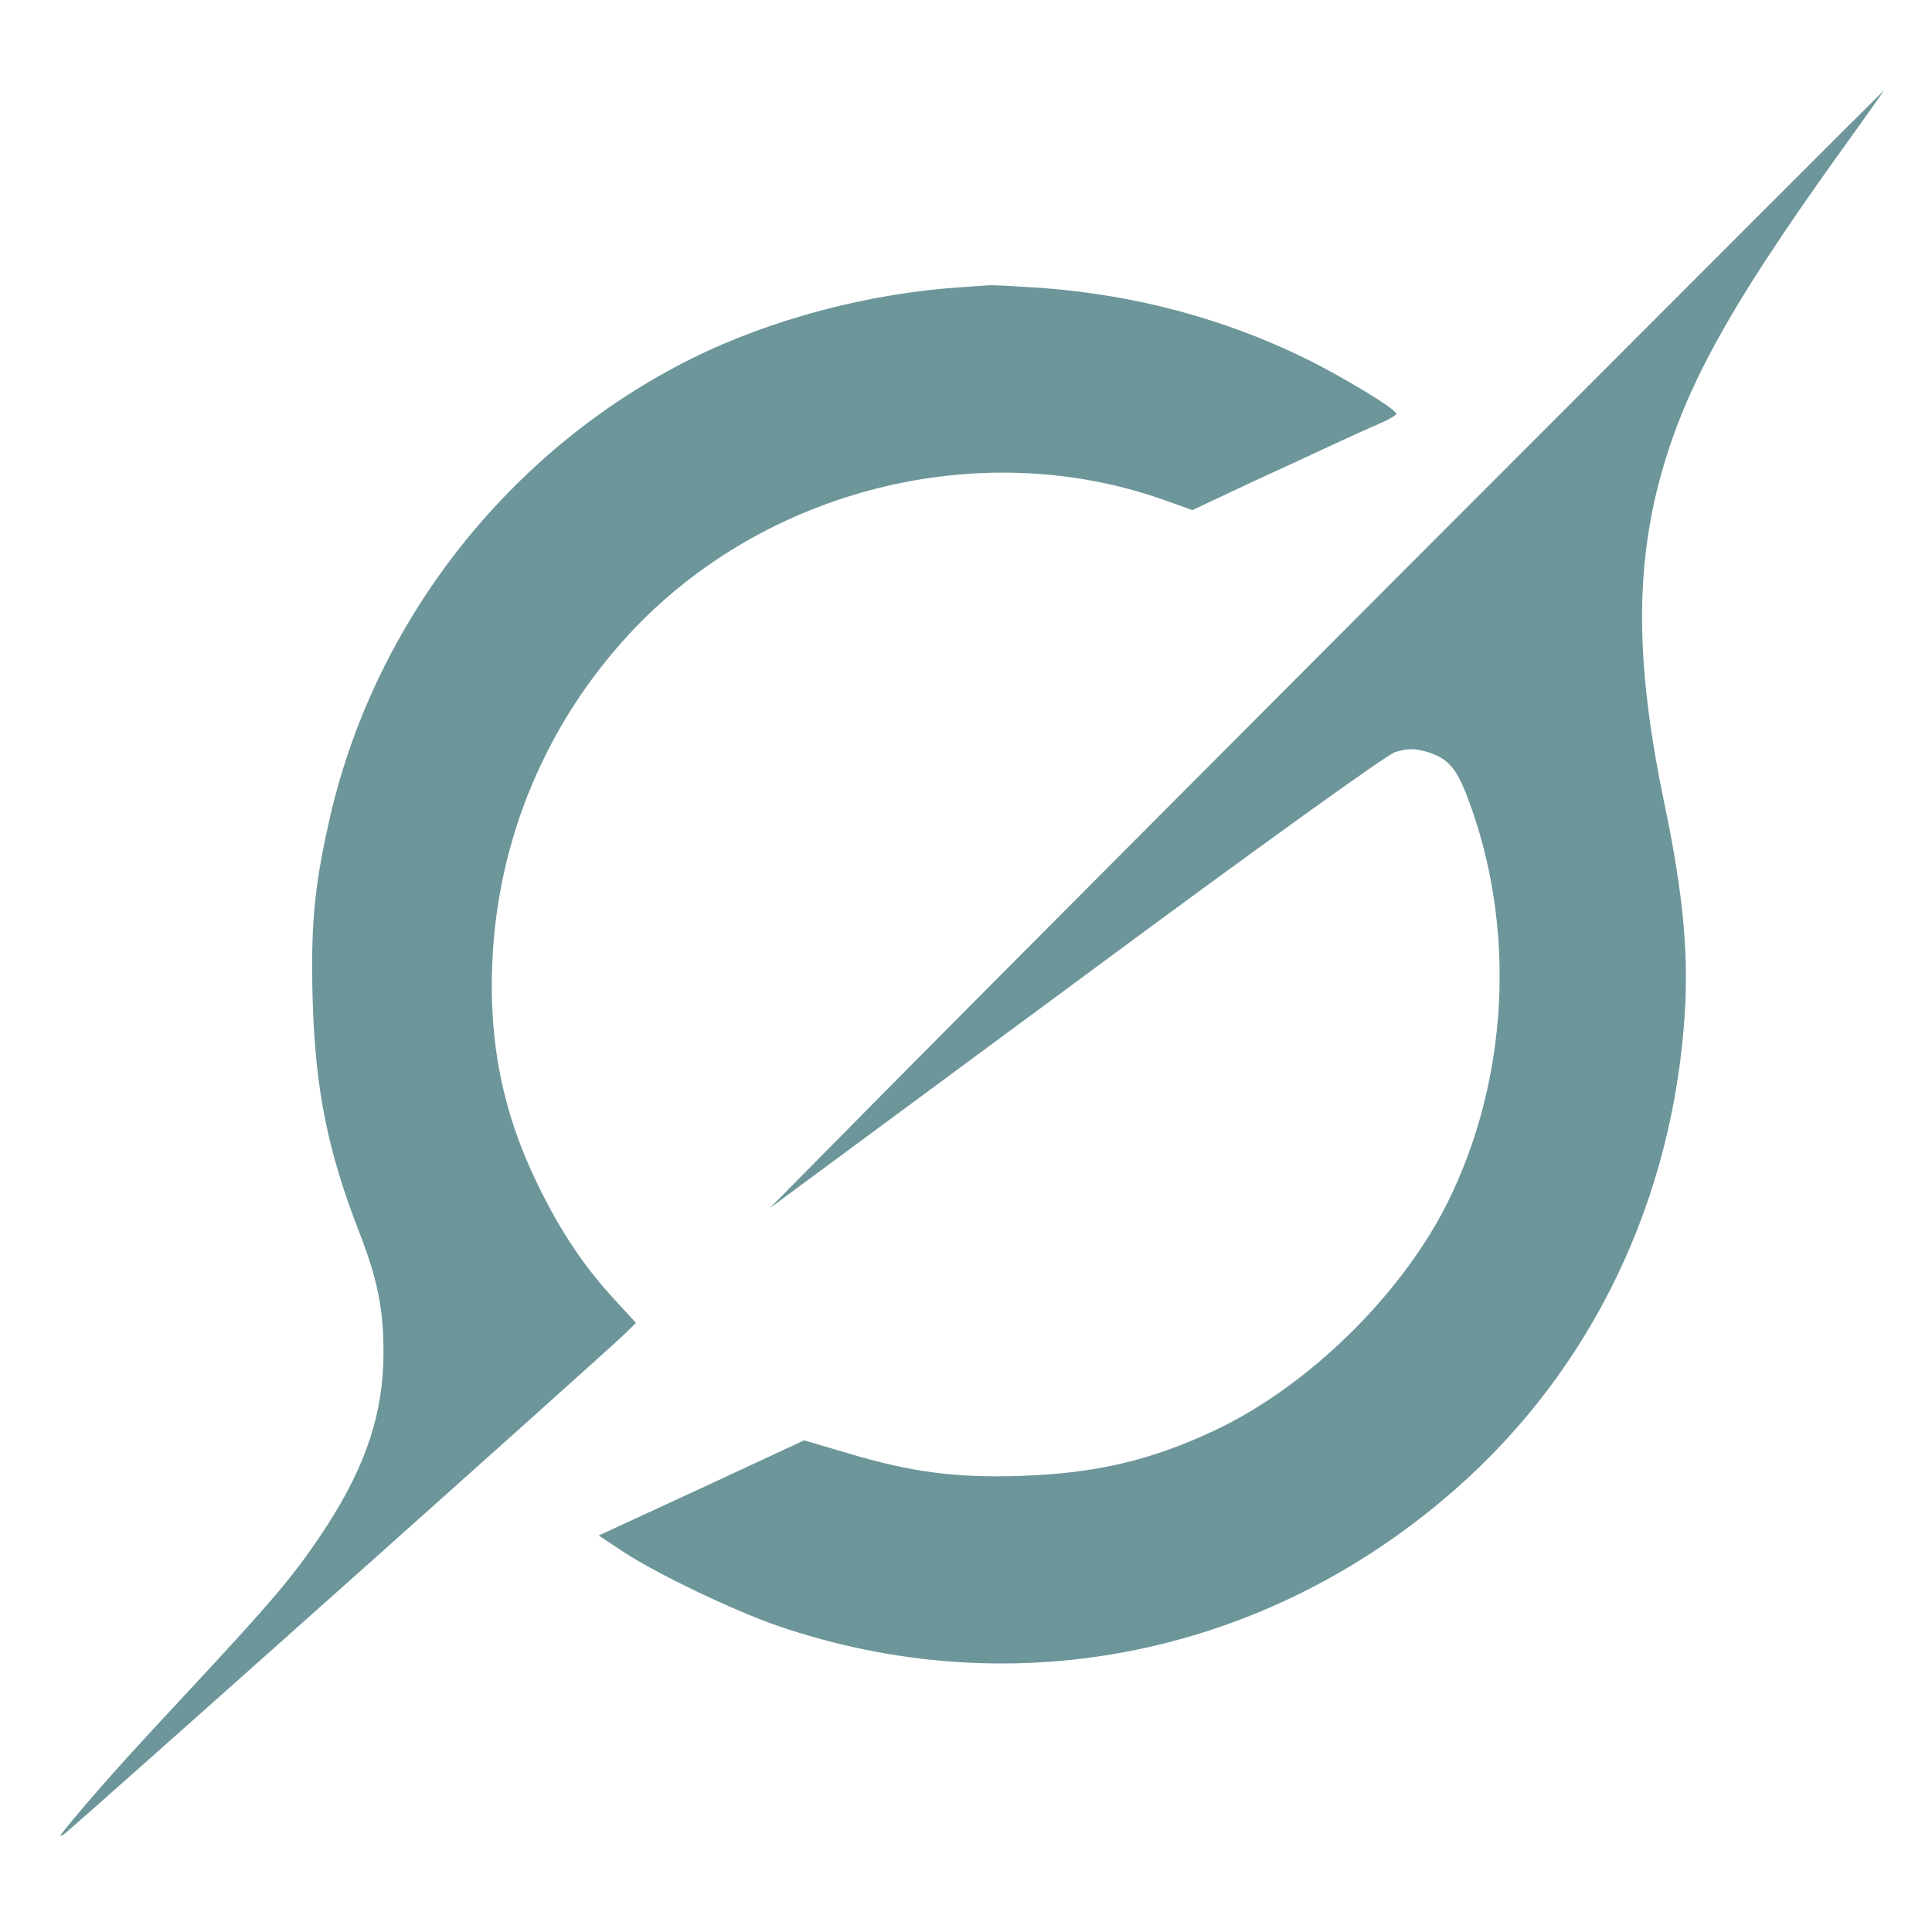
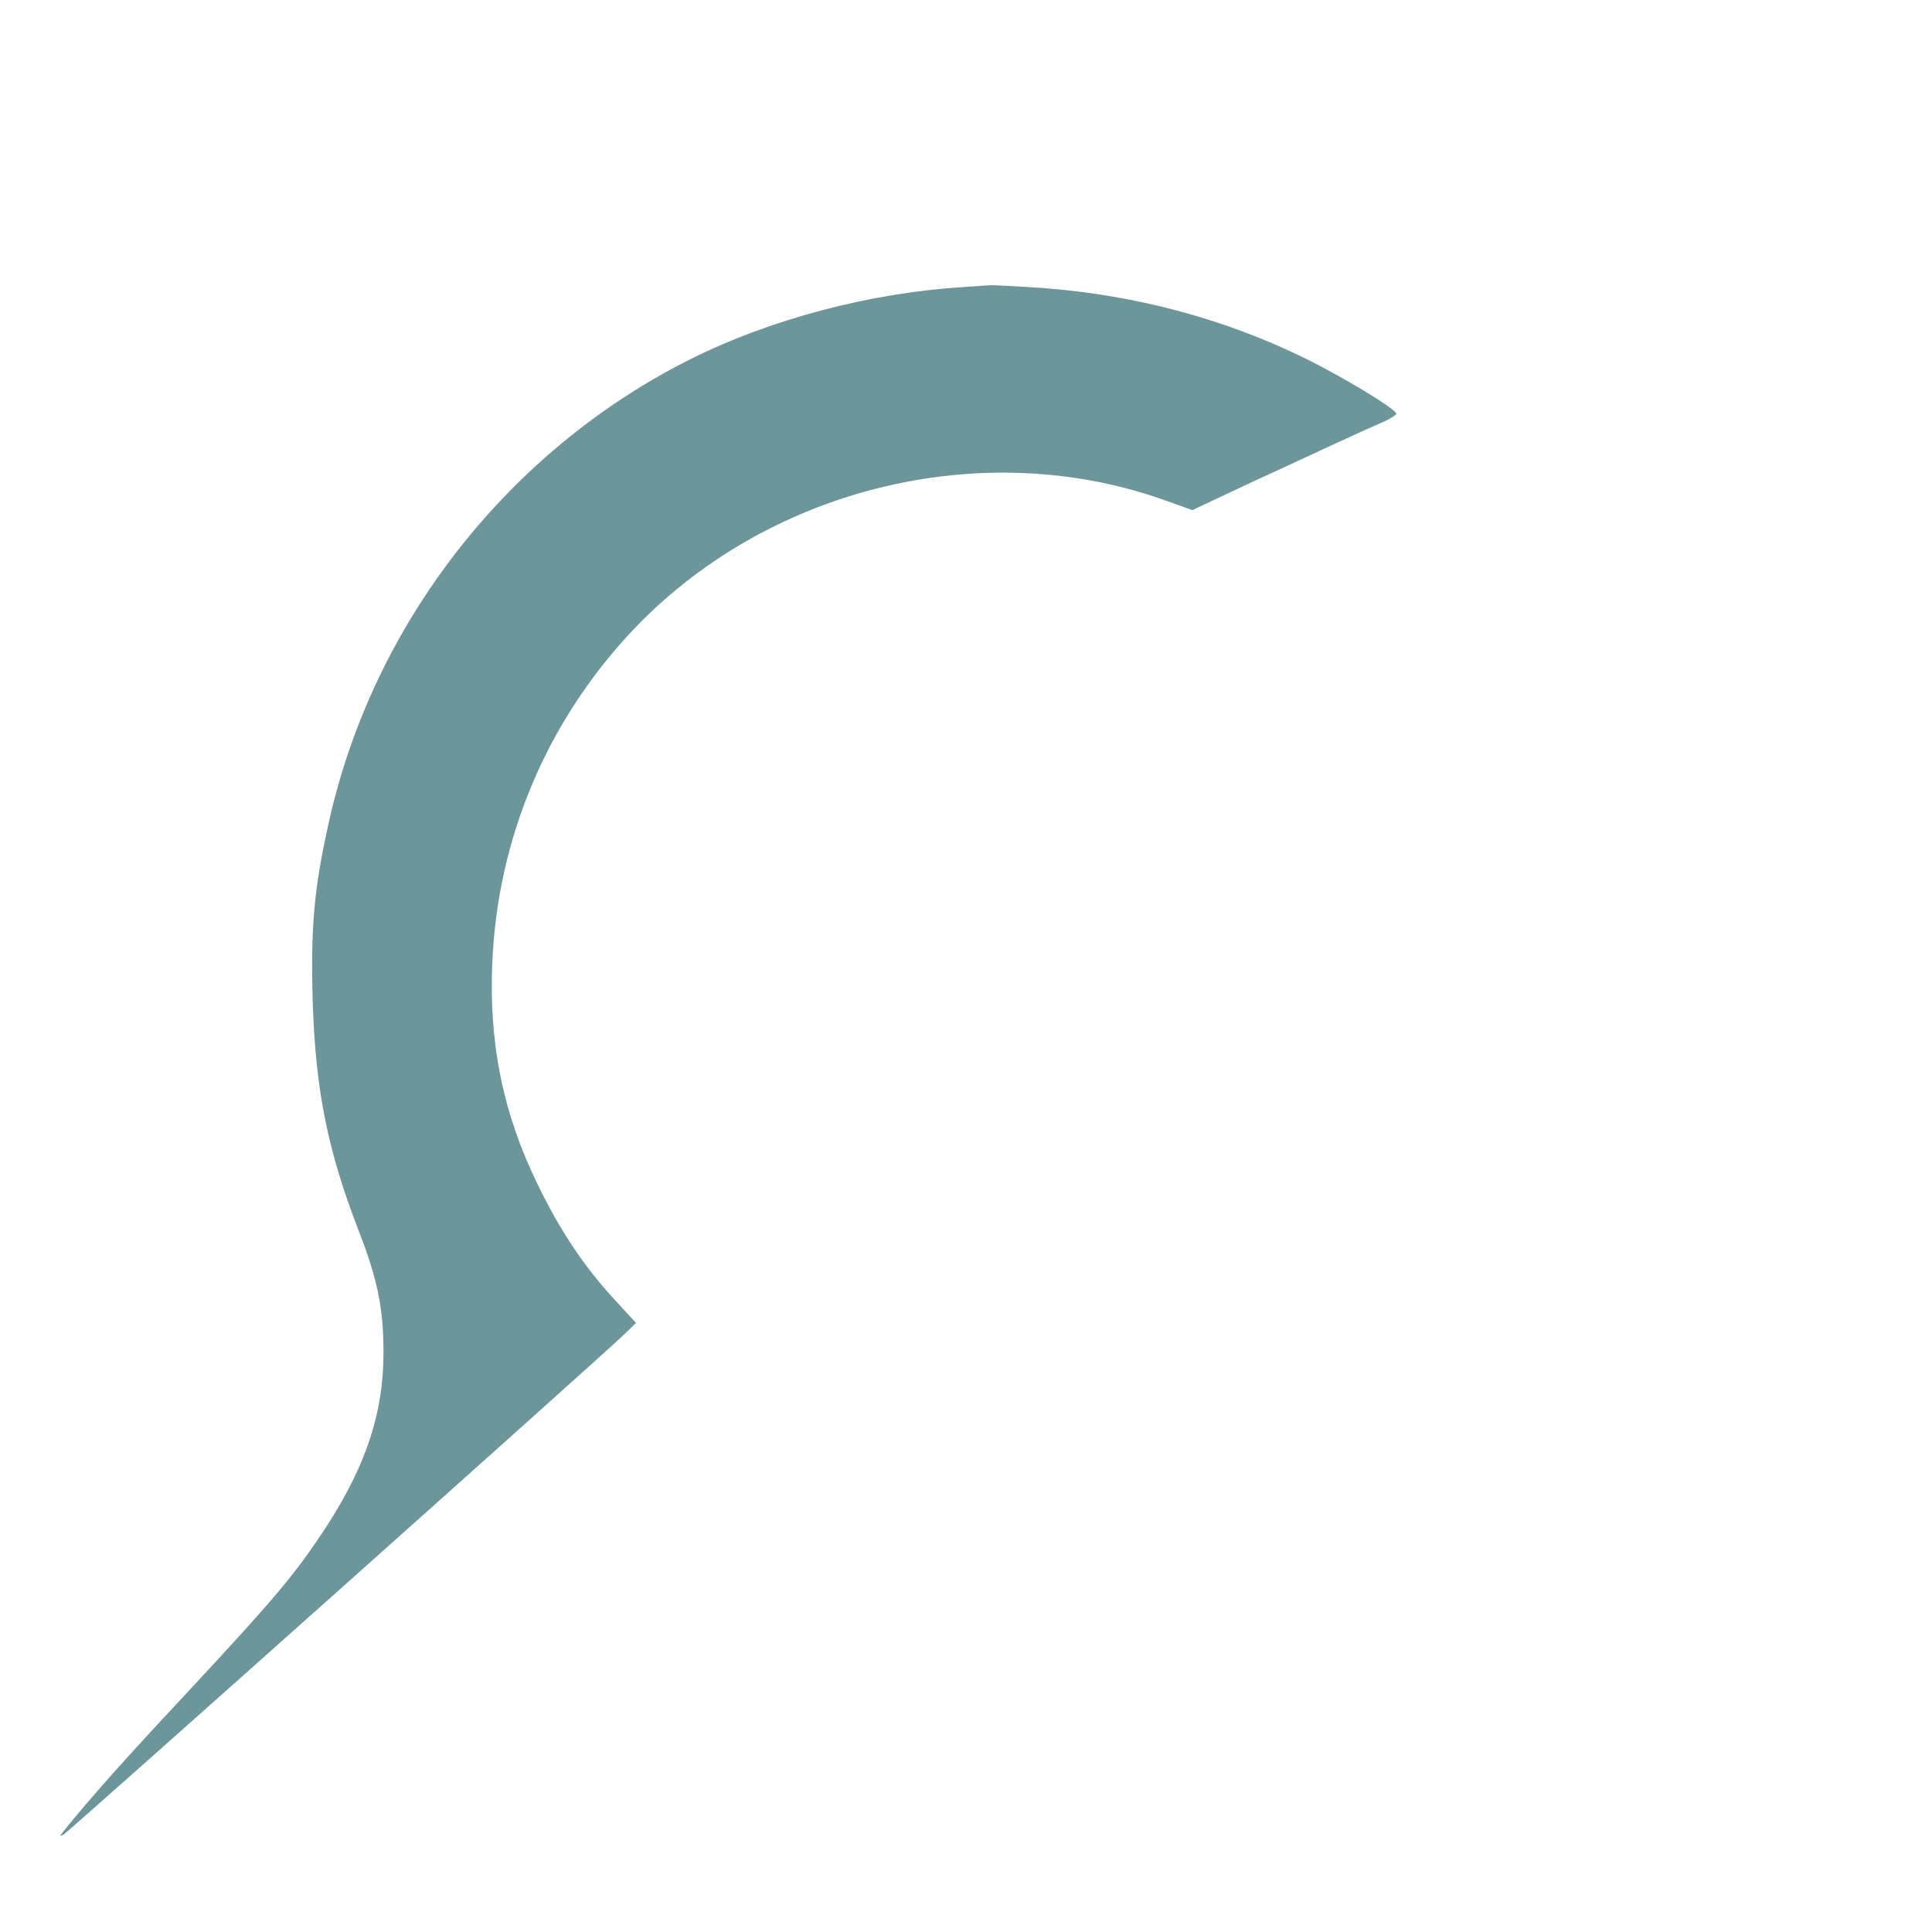
<svg xmlns="http://www.w3.org/2000/svg" width="64" height="64" viewBox="0 0 64 64" fill="none">
-   <path d="M47.923 17.48C39.964 25.451 31.671 33.78 29.481 35.993L25.495 40.026L35.609 32.555C41.843 27.938 45.913 25.023 46.21 24.916C46.591 24.797 46.817 24.785 47.174 24.88C47.935 25.083 48.233 25.404 48.613 26.415C50.243 30.698 49.993 35.767 47.923 39.896C46.388 42.93 43.331 45.916 40.273 47.368C38.131 48.379 36.299 48.807 33.824 48.891C31.671 48.962 30.195 48.772 28.089 48.141L26.638 47.713L23.235 49.295L19.832 50.866L20.641 51.401C21.759 52.139 24.306 53.352 25.745 53.852C33.372 56.47 41.534 54.935 47.769 49.712C52.421 45.833 55.264 40.264 55.776 34.042C55.966 31.793 55.788 29.723 55.122 26.558C54.217 22.203 54.158 19.062 54.943 16.028C55.74 12.97 57.204 10.281 60.868 5.165C61.725 3.976 62.415 3 62.403 3C62.391 3 55.871 9.52 47.923 17.48Z" fill="#6C969A" />
  <path d="M31.919 9.509C28.826 9.7 25.542 10.568 22.889 11.889C16.82 14.923 12.335 20.67 10.883 27.285C10.396 29.462 10.289 30.747 10.36 33.21C10.455 36.137 10.86 38.124 11.871 40.742C12.502 42.348 12.704 43.347 12.704 44.799C12.704 46.774 12.145 48.487 10.86 50.498C9.789 52.14 9.182 52.866 5.981 56.304C4.137 58.279 3.019 59.529 2.126 60.635C1.96 60.837 1.96 60.849 2.115 60.766C2.293 60.659 19.902 44.953 20.664 44.216L21.068 43.823L20.39 43.086C19.355 41.967 18.57 40.801 17.808 39.23C16.654 36.863 16.19 34.543 16.309 31.866C16.487 27.785 18.094 23.965 20.866 20.979C25.316 16.196 32.466 14.411 38.534 16.553L39.498 16.898L40.712 16.327C41.366 16.017 42.187 15.637 42.508 15.494C42.842 15.339 43.591 14.994 44.174 14.721C44.769 14.447 45.471 14.126 45.757 14.007C46.03 13.888 46.256 13.745 46.256 13.709C46.256 13.555 44.483 12.484 43.222 11.865C40.545 10.556 37.642 9.783 34.596 9.545C33.716 9.485 32.883 9.438 32.752 9.45C32.621 9.462 32.252 9.485 31.919 9.509Z" fill="#6C969A" />
</svg>